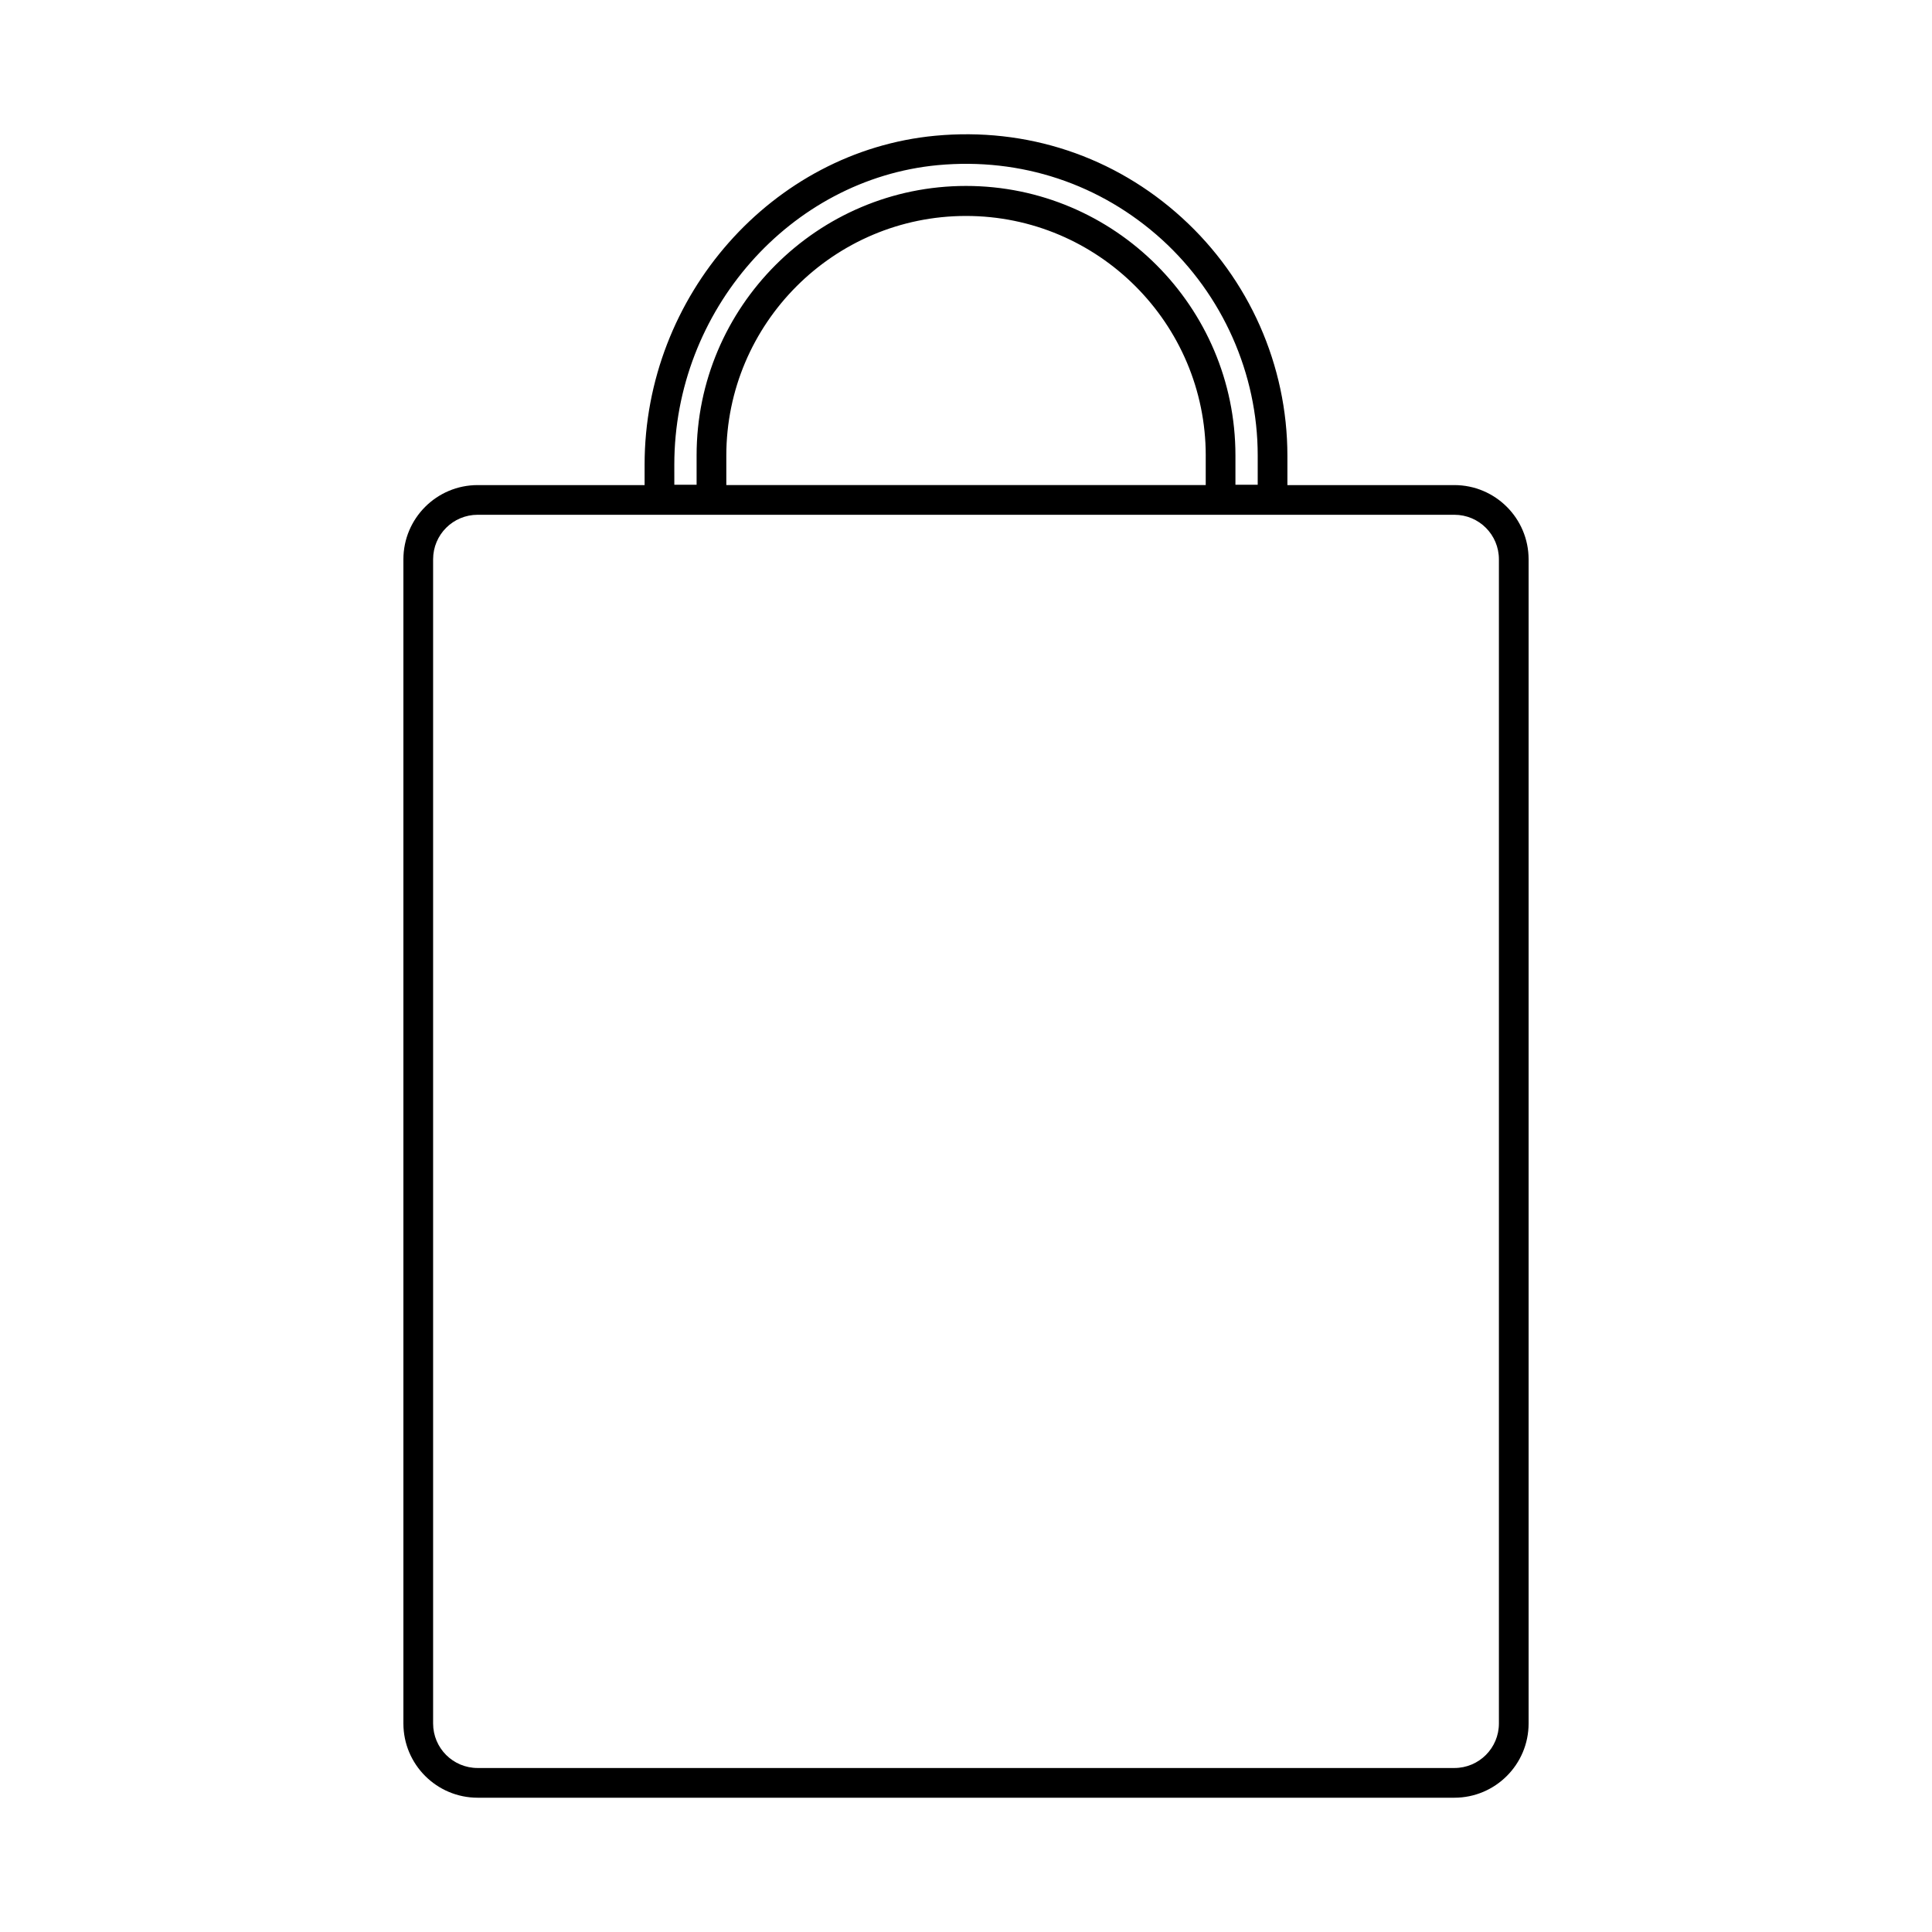
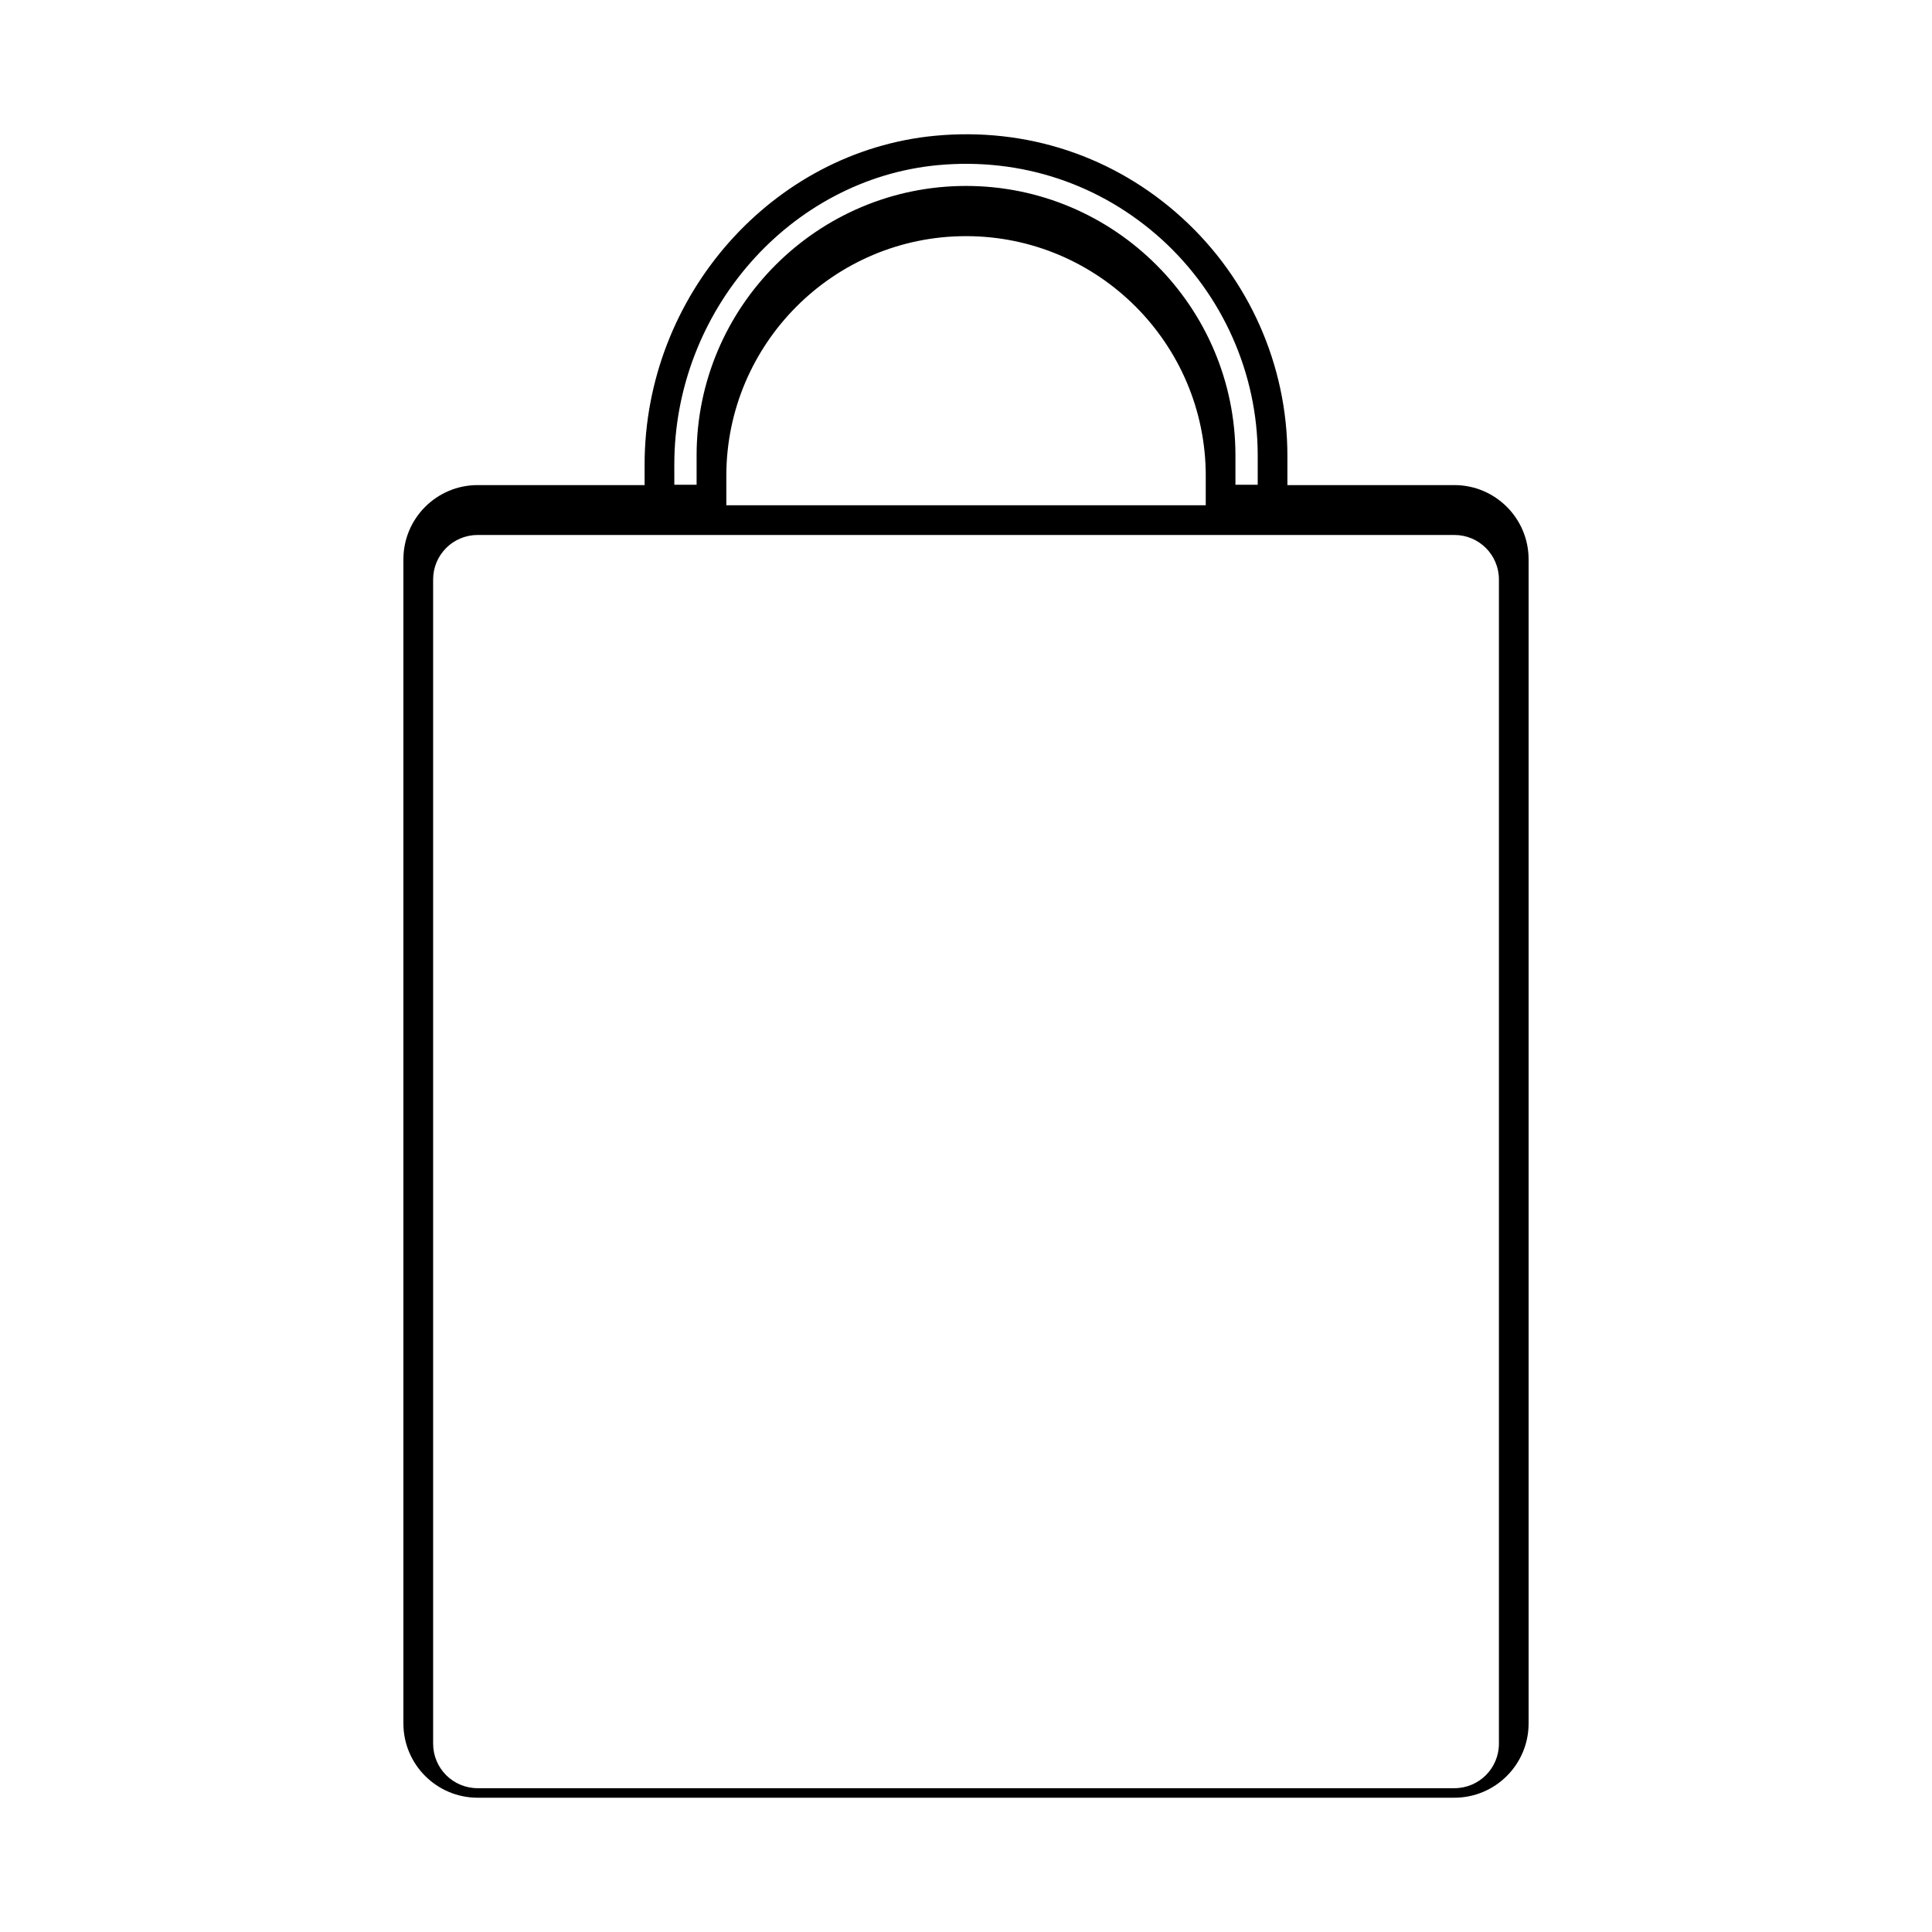
<svg xmlns="http://www.w3.org/2000/svg" fill="#000000" width="800px" height="800px" version="1.1" viewBox="144 144 512 512">
-   <path d="m457.31 201.78c-17.949-16.375-41.25-24.09-65.496-21.805-43.141 4.094-76.988 42.352-76.988 87.145v5.434h-44.242c-10.863 0-19.68 8.816-19.68 19.68v308.5c0 10.863 8.816 19.68 19.68 19.68h258.83c10.863 0 19.68-8.816 19.68-19.68v-308.5c0-10.863-8.816-19.68-19.68-19.68h-44.242v-7.793c0-23.93-10.152-46.84-27.863-62.977zm-134.61 65.336c0-40.777 30.699-75.648 69.824-79.352 22.043-2.047 43.141 4.961 59.434 19.758 16.059 14.641 25.348 35.504 25.348 57.152v7.793h-5.902v-7.793c0-39.359-32.039-71.398-71.398-71.398s-71.398 32.039-71.398 71.398v7.793h-5.902zm140.83-2.359v7.793h-127.05v-7.793c0-35.031 28.496-63.527 63.527-63.527 35.027 0 63.527 28.496 63.527 63.527zm26.055 15.664h39.832c6.535 0 11.809 5.273 11.809 11.809v308.5c0 6.535-5.273 11.809-11.809 11.809h-258.83c-6.535 0-11.809-5.273-11.809-11.809v-308.5c0-6.535 5.273-11.809 11.809-11.809z" />
+   <path d="m457.31 201.78c-17.949-16.375-41.25-24.09-65.496-21.805-43.141 4.094-76.988 42.352-76.988 87.145v5.434h-44.242c-10.863 0-19.68 8.816-19.68 19.68v308.5c0 10.863 8.816 19.68 19.68 19.68h258.83c10.863 0 19.68-8.816 19.68-19.68v-308.5c0-10.863-8.816-19.68-19.68-19.68h-44.242v-7.793c0-23.93-10.152-46.84-27.863-62.977zm-134.61 65.336c0-40.777 30.699-75.648 69.824-79.352 22.043-2.047 43.141 4.961 59.434 19.758 16.059 14.641 25.348 35.504 25.348 57.152v7.793h-5.902v-7.793c0-39.359-32.039-71.398-71.398-71.398s-71.398 32.039-71.398 71.398v7.793h-5.902m140.83-2.359v7.793h-127.05v-7.793c0-35.031 28.496-63.527 63.527-63.527 35.027 0 63.527 28.496 63.527 63.527zm26.055 15.664h39.832c6.535 0 11.809 5.273 11.809 11.809v308.5c0 6.535-5.273 11.809-11.809 11.809h-258.83c-6.535 0-11.809-5.273-11.809-11.809v-308.5c0-6.535 5.273-11.809 11.809-11.809z" />
</svg>